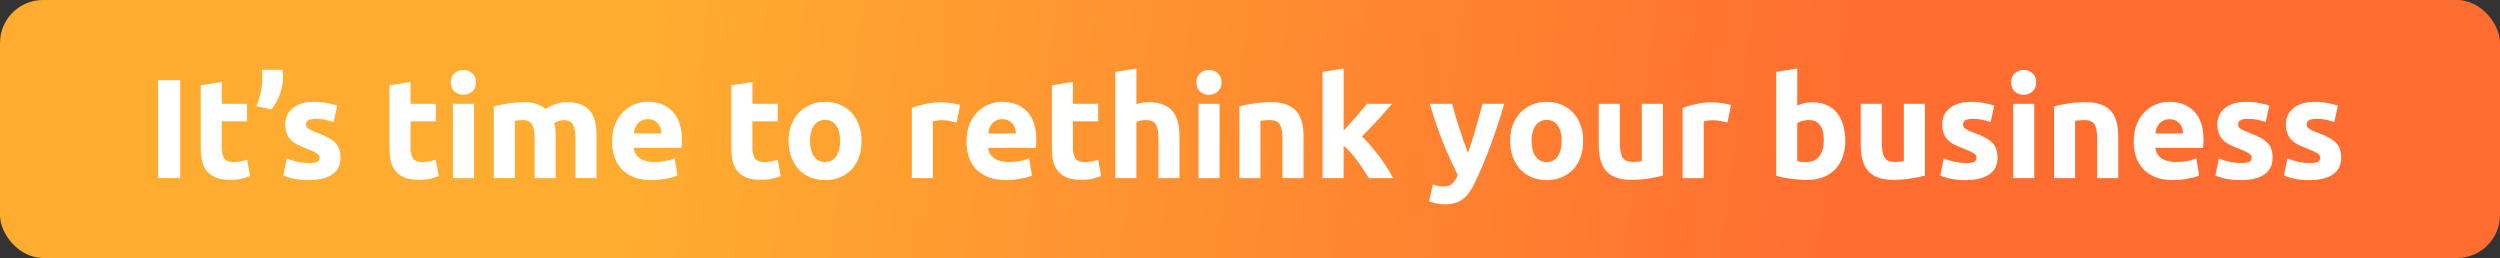
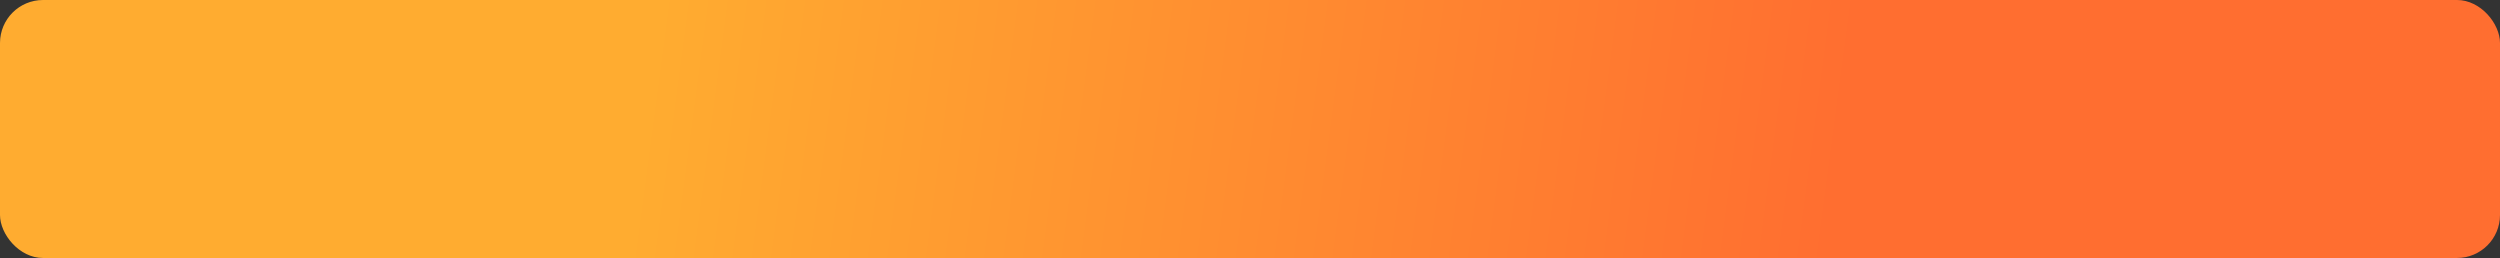
<svg xmlns="http://www.w3.org/2000/svg" width="407" height="42" viewBox="0 0 407 42" fill="none">
  <rect x="0" y="0" width="407" height="42" fill="#333333" stroke="none" />
  <rect width="407" height="42" rx="7" fill="url(#paint0_linear_237_364)" />
-   <path d="M25.748 13.061H29.336V29H25.748V13.061ZM32.68 13.889L36.107 13.337V16.902H40.224V19.754H36.107V24.009C36.107 24.73 36.23 25.305 36.475 25.734C36.736 26.163 37.249 26.378 38.016 26.378C38.384 26.378 38.76 26.347 39.143 26.286C39.542 26.209 39.902 26.11 40.224 25.987L40.707 28.655C40.293 28.824 39.833 28.969 39.327 29.092C38.821 29.215 38.2 29.276 37.464 29.276C36.529 29.276 35.754 29.153 35.141 28.908C34.528 28.647 34.037 28.295 33.669 27.85C33.301 27.39 33.04 26.838 32.887 26.194C32.749 25.55 32.68 24.837 32.68 24.055V13.889ZM45.982 11.359C46.013 11.574 46.035 11.796 46.051 12.026C46.066 12.256 46.074 12.425 46.074 12.532C46.074 13.559 45.89 14.541 45.522 15.476C45.154 16.396 44.702 17.178 44.165 17.822L41.75 17.27C42.041 16.611 42.271 15.867 42.44 15.039C42.624 14.211 42.716 13.421 42.716 12.67C42.716 12.639 42.716 12.578 42.716 12.486C42.716 12.379 42.708 12.264 42.693 12.141C42.693 12.003 42.685 11.865 42.67 11.727C42.67 11.589 42.662 11.466 42.647 11.359H45.982ZM50.306 26.539C50.935 26.539 51.38 26.478 51.64 26.355C51.901 26.232 52.031 25.995 52.031 25.642C52.031 25.366 51.862 25.128 51.525 24.929C51.188 24.714 50.674 24.477 49.984 24.216C49.447 24.017 48.957 23.81 48.512 23.595C48.083 23.38 47.715 23.127 47.408 22.836C47.102 22.529 46.864 22.169 46.695 21.755C46.526 21.341 46.442 20.843 46.442 20.26C46.442 19.125 46.864 18.228 47.707 17.569C48.55 16.91 49.708 16.58 51.18 16.58C51.916 16.58 52.621 16.649 53.296 16.787C53.971 16.91 54.508 17.048 54.906 17.201L54.308 19.869C53.91 19.731 53.472 19.608 52.997 19.501C52.537 19.394 52.016 19.34 51.433 19.34C50.36 19.34 49.823 19.639 49.823 20.237C49.823 20.375 49.846 20.498 49.892 20.605C49.938 20.712 50.03 20.82 50.168 20.927C50.306 21.019 50.49 21.126 50.72 21.249C50.965 21.356 51.272 21.479 51.64 21.617C52.392 21.893 53.013 22.169 53.503 22.445C53.994 22.706 54.377 22.997 54.653 23.319C54.944 23.626 55.144 23.971 55.251 24.354C55.374 24.737 55.435 25.182 55.435 25.688C55.435 26.884 54.983 27.789 54.078 28.402C53.189 29.015 51.924 29.322 50.283 29.322C49.21 29.322 48.313 29.23 47.592 29.046C46.887 28.862 46.396 28.709 46.12 28.586L46.695 25.803C47.278 26.033 47.876 26.217 48.489 26.355C49.102 26.478 49.708 26.539 50.306 26.539ZM63.407 13.889L66.834 13.337V16.902H70.951V19.754H66.834V24.009C66.834 24.73 66.956 25.305 67.202 25.734C67.462 26.163 67.976 26.378 68.743 26.378C69.111 26.378 69.486 26.347 69.87 26.286C70.268 26.209 70.629 26.11 70.951 25.987L71.434 28.655C71.02 28.824 70.56 28.969 70.054 29.092C69.548 29.215 68.927 29.276 68.191 29.276C67.255 29.276 66.481 29.153 65.868 28.908C65.254 28.647 64.764 28.295 64.396 27.85C64.028 27.39 63.767 26.838 63.614 26.194C63.476 25.55 63.407 24.837 63.407 24.055V13.889ZM77.168 29H73.741V16.902H77.168V29ZM77.49 13.406C77.49 14.035 77.283 14.533 76.869 14.901C76.471 15.254 75.995 15.43 75.443 15.43C74.891 15.43 74.408 15.254 73.994 14.901C73.596 14.533 73.396 14.035 73.396 13.406C73.396 12.777 73.596 12.287 73.994 11.934C74.408 11.566 74.891 11.382 75.443 11.382C75.995 11.382 76.471 11.566 76.869 11.934C77.283 12.287 77.49 12.777 77.49 13.406ZM87.037 22.583C87.037 21.479 86.891 20.697 86.6 20.237C86.324 19.777 85.841 19.547 85.151 19.547C84.936 19.547 84.714 19.562 84.484 19.593C84.254 19.608 84.031 19.631 83.817 19.662V29H80.39V17.316C80.681 17.239 81.019 17.163 81.402 17.086C81.8 16.994 82.215 16.917 82.644 16.856C83.088 16.779 83.541 16.726 84.001 16.695C84.461 16.649 84.913 16.626 85.358 16.626C86.232 16.626 86.937 16.741 87.474 16.971C88.026 17.186 88.478 17.446 88.831 17.753C89.322 17.4 89.881 17.124 90.51 16.925C91.154 16.726 91.744 16.626 92.281 16.626C93.247 16.626 94.037 16.764 94.65 17.04C95.278 17.301 95.777 17.676 96.145 18.167C96.513 18.658 96.766 19.24 96.904 19.915C97.042 20.59 97.111 21.341 97.111 22.169V29H93.684V22.583C93.684 21.479 93.538 20.697 93.247 20.237C92.971 19.777 92.488 19.547 91.798 19.547C91.614 19.547 91.353 19.593 91.016 19.685C90.694 19.777 90.425 19.892 90.211 20.03C90.318 20.383 90.387 20.758 90.418 21.157C90.448 21.54 90.464 21.954 90.464 22.399V29H87.037V22.583ZM99.648 23.043C99.648 21.97 99.809 21.034 100.131 20.237C100.468 19.424 100.905 18.75 101.442 18.213C101.978 17.676 102.592 17.27 103.282 16.994C103.987 16.718 104.708 16.58 105.444 16.58C107.161 16.58 108.518 17.109 109.515 18.167C110.511 19.21 111.01 20.751 111.01 22.79C111.01 22.989 111.002 23.212 110.987 23.457C110.971 23.687 110.956 23.894 110.941 24.078H103.167C103.243 24.783 103.573 25.343 104.156 25.757C104.738 26.171 105.52 26.378 106.502 26.378C107.13 26.378 107.744 26.324 108.342 26.217C108.955 26.094 109.453 25.949 109.837 25.78L110.297 28.563C110.113 28.655 109.867 28.747 109.561 28.839C109.254 28.931 108.909 29.008 108.526 29.069C108.158 29.146 107.759 29.207 107.33 29.253C106.9 29.299 106.471 29.322 106.042 29.322C104.953 29.322 104.002 29.161 103.19 28.839C102.392 28.517 101.725 28.08 101.189 27.528C100.667 26.961 100.276 26.294 100.016 25.527C99.77 24.76 99.648 23.932 99.648 23.043ZM107.698 21.732C107.682 21.441 107.629 21.157 107.537 20.881C107.46 20.605 107.33 20.36 107.146 20.145C106.977 19.93 106.755 19.754 106.479 19.616C106.218 19.478 105.888 19.409 105.49 19.409C105.106 19.409 104.777 19.478 104.501 19.616C104.225 19.739 103.995 19.907 103.811 20.122C103.627 20.337 103.481 20.59 103.374 20.881C103.282 21.157 103.213 21.441 103.167 21.732H107.698ZM119.065 13.889L122.492 13.337V16.902H126.609V19.754H122.492V24.009C122.492 24.73 122.614 25.305 122.86 25.734C123.12 26.163 123.634 26.378 124.401 26.378C124.769 26.378 125.144 26.347 125.528 26.286C125.926 26.209 126.287 26.11 126.609 25.987L127.092 28.655C126.678 28.824 126.218 28.969 125.712 29.092C125.206 29.215 124.585 29.276 123.849 29.276C122.913 29.276 122.139 29.153 121.526 28.908C120.912 28.647 120.422 28.295 120.054 27.85C119.686 27.39 119.425 26.838 119.272 26.194C119.134 25.55 119.065 24.837 119.065 24.055V13.889ZM140.266 22.928C140.266 23.879 140.128 24.753 139.852 25.55C139.576 26.332 139.178 27.007 138.656 27.574C138.135 28.126 137.506 28.555 136.77 28.862C136.05 29.169 135.237 29.322 134.332 29.322C133.443 29.322 132.63 29.169 131.894 28.862C131.174 28.555 130.553 28.126 130.031 27.574C129.51 27.007 129.104 26.332 128.812 25.55C128.521 24.753 128.375 23.879 128.375 22.928C128.375 21.977 128.521 21.111 128.812 20.329C129.119 19.547 129.533 18.88 130.054 18.328C130.591 17.776 131.22 17.347 131.94 17.04C132.676 16.733 133.474 16.58 134.332 16.58C135.206 16.58 136.004 16.733 136.724 17.04C137.46 17.347 138.089 17.776 138.61 18.328C139.132 18.88 139.538 19.547 139.829 20.329C140.121 21.111 140.266 21.977 140.266 22.928ZM136.77 22.928C136.77 21.87 136.556 21.042 136.126 20.444C135.712 19.831 135.114 19.524 134.332 19.524C133.55 19.524 132.945 19.831 132.515 20.444C132.086 21.042 131.871 21.87 131.871 22.928C131.871 23.986 132.086 24.829 132.515 25.458C132.945 26.071 133.55 26.378 134.332 26.378C135.114 26.378 135.712 26.071 136.126 25.458C136.556 24.829 136.77 23.986 136.77 22.928ZM155.737 19.938C155.431 19.861 155.07 19.785 154.656 19.708C154.242 19.616 153.798 19.57 153.322 19.57C153.108 19.57 152.847 19.593 152.54 19.639C152.249 19.67 152.027 19.708 151.873 19.754V29H148.446V17.546C149.06 17.331 149.78 17.132 150.608 16.948C151.452 16.749 152.387 16.649 153.414 16.649C153.598 16.649 153.821 16.664 154.081 16.695C154.342 16.71 154.603 16.741 154.863 16.787C155.124 16.818 155.385 16.864 155.645 16.925C155.906 16.971 156.128 17.032 156.312 17.109L155.737 19.938ZM157.35 23.043C157.35 21.97 157.511 21.034 157.833 20.237C158.17 19.424 158.607 18.75 159.144 18.213C159.681 17.676 160.294 17.27 160.984 16.994C161.689 16.718 162.41 16.58 163.146 16.58C164.863 16.58 166.22 17.109 167.217 18.167C168.214 19.21 168.712 20.751 168.712 22.79C168.712 22.989 168.704 23.212 168.689 23.457C168.674 23.687 168.658 23.894 168.643 24.078H160.869C160.946 24.783 161.275 25.343 161.858 25.757C162.441 26.171 163.223 26.378 164.204 26.378C164.833 26.378 165.446 26.324 166.044 26.217C166.657 26.094 167.156 25.949 167.539 25.78L167.999 28.563C167.815 28.655 167.57 28.747 167.263 28.839C166.956 28.931 166.611 29.008 166.228 29.069C165.86 29.146 165.461 29.207 165.032 29.253C164.603 29.299 164.173 29.322 163.744 29.322C162.655 29.322 161.705 29.161 160.892 28.839C160.095 28.517 159.428 28.08 158.891 27.528C158.37 26.961 157.979 26.294 157.718 25.527C157.473 24.76 157.35 23.932 157.35 23.043ZM165.4 21.732C165.385 21.441 165.331 21.157 165.239 20.881C165.162 20.605 165.032 20.36 164.848 20.145C164.679 19.93 164.457 19.754 164.181 19.616C163.92 19.478 163.591 19.409 163.192 19.409C162.809 19.409 162.479 19.478 162.203 19.616C161.927 19.739 161.697 19.907 161.513 20.122C161.329 20.337 161.183 20.59 161.076 20.881C160.984 21.157 160.915 21.441 160.869 21.732H165.4ZM171.242 13.889L174.669 13.337V16.902H178.786V19.754H174.669V24.009C174.669 24.73 174.791 25.305 175.037 25.734C175.297 26.163 175.811 26.378 176.578 26.378C176.946 26.378 177.321 26.347 177.705 26.286C178.103 26.209 178.464 26.11 178.786 25.987L179.269 28.655C178.855 28.824 178.395 28.969 177.889 29.092C177.383 29.215 176.762 29.276 176.026 29.276C175.09 29.276 174.316 29.153 173.703 28.908C173.089 28.647 172.599 28.295 172.231 27.85C171.863 27.39 171.602 26.838 171.449 26.194C171.311 25.55 171.242 24.837 171.242 24.055V13.889ZM181.576 29V11.704L185.003 11.152V16.948C185.233 16.871 185.525 16.802 185.877 16.741C186.245 16.664 186.598 16.626 186.935 16.626C187.917 16.626 188.729 16.764 189.373 17.04C190.033 17.301 190.554 17.676 190.937 18.167C191.336 18.658 191.612 19.24 191.765 19.915C191.934 20.59 192.018 21.341 192.018 22.169V29H188.591V22.583C188.591 21.479 188.446 20.697 188.154 20.237C187.878 19.777 187.357 19.547 186.59 19.547C186.284 19.547 185.992 19.578 185.716 19.639C185.456 19.685 185.218 19.739 185.003 19.8V29H181.576ZM198.547 29H195.12V16.902H198.547V29ZM198.869 13.406C198.869 14.035 198.662 14.533 198.248 14.901C197.85 15.254 197.374 15.43 196.822 15.43C196.27 15.43 195.787 15.254 195.373 14.901C194.975 14.533 194.775 14.035 194.775 13.406C194.775 12.777 194.975 12.287 195.373 11.934C195.787 11.566 196.27 11.382 196.822 11.382C197.374 11.382 197.85 11.566 198.248 11.934C198.662 12.287 198.869 12.777 198.869 13.406ZM201.769 17.316C202.351 17.147 203.103 16.994 204.023 16.856C204.943 16.703 205.909 16.626 206.921 16.626C207.948 16.626 208.799 16.764 209.474 17.04C210.164 17.301 210.708 17.676 211.107 18.167C211.505 18.658 211.789 19.24 211.958 19.915C212.126 20.59 212.211 21.341 212.211 22.169V29H208.784V22.583C208.784 21.479 208.638 20.697 208.347 20.237C208.055 19.777 207.511 19.547 206.714 19.547C206.468 19.547 206.208 19.562 205.932 19.593C205.656 19.608 205.41 19.631 205.196 19.662V29H201.769V17.316ZM218.74 21.272C219.077 20.904 219.422 20.521 219.775 20.122C220.143 19.723 220.495 19.332 220.833 18.949C221.17 18.55 221.484 18.175 221.776 17.822C222.082 17.469 222.343 17.163 222.558 16.902H226.629C225.816 17.837 225.019 18.734 224.237 19.593C223.47 20.436 222.627 21.31 221.707 22.215C222.167 22.629 222.642 23.127 223.133 23.71C223.623 24.277 224.099 24.868 224.559 25.481C225.019 26.094 225.44 26.708 225.824 27.321C226.207 27.934 226.529 28.494 226.79 29H222.857C222.611 28.601 222.328 28.164 222.006 27.689C221.699 27.198 221.369 26.715 221.017 26.24C220.664 25.749 220.288 25.282 219.89 24.837C219.506 24.392 219.123 24.017 218.74 23.71V29H215.313V11.704L218.74 11.152V21.272ZM244.898 16.902C244.208 19.233 243.488 21.418 242.736 23.457C241.985 25.496 241.165 27.474 240.275 29.391C239.953 30.081 239.631 30.664 239.309 31.139C238.987 31.63 238.635 32.028 238.251 32.335C237.868 32.657 237.431 32.887 236.94 33.025C236.465 33.178 235.905 33.255 235.261 33.255C234.725 33.255 234.226 33.201 233.766 33.094C233.322 33.002 232.954 32.895 232.662 32.772L233.26 30.035C233.613 30.158 233.927 30.242 234.203 30.288C234.479 30.334 234.771 30.357 235.077 30.357C235.691 30.357 236.158 30.188 236.48 29.851C236.818 29.529 237.101 29.077 237.331 28.494C236.549 26.961 235.767 25.243 234.985 23.342C234.203 21.425 233.467 19.279 232.777 16.902H236.411C236.565 17.5 236.741 18.152 236.94 18.857C237.155 19.547 237.377 20.252 237.607 20.973C237.837 21.678 238.067 22.368 238.297 23.043C238.543 23.718 238.773 24.331 238.987 24.883C239.187 24.331 239.394 23.718 239.608 23.043C239.823 22.368 240.03 21.678 240.229 20.973C240.444 20.252 240.643 19.547 240.827 18.857C241.027 18.152 241.203 17.5 241.356 16.902H244.898ZM257.737 22.928C257.737 23.879 257.599 24.753 257.323 25.55C257.047 26.332 256.648 27.007 256.127 27.574C255.606 28.126 254.977 28.555 254.241 28.862C253.52 29.169 252.708 29.322 251.803 29.322C250.914 29.322 250.101 29.169 249.365 28.862C248.644 28.555 248.023 28.126 247.502 27.574C246.981 27.007 246.574 26.332 246.283 25.55C245.992 24.753 245.846 23.879 245.846 22.928C245.846 21.977 245.992 21.111 246.283 20.329C246.59 19.547 247.004 18.88 247.525 18.328C248.062 17.776 248.69 17.347 249.411 17.04C250.147 16.733 250.944 16.58 251.803 16.58C252.677 16.58 253.474 16.733 254.195 17.04C254.931 17.347 255.56 17.776 256.081 18.328C256.602 18.88 257.009 19.547 257.3 20.329C257.591 21.111 257.737 21.977 257.737 22.928ZM254.241 22.928C254.241 21.87 254.026 21.042 253.597 20.444C253.183 19.831 252.585 19.524 251.803 19.524C251.021 19.524 250.415 19.831 249.986 20.444C249.557 21.042 249.342 21.87 249.342 22.928C249.342 23.986 249.557 24.829 249.986 25.458C250.415 26.071 251.021 26.378 251.803 26.378C252.585 26.378 253.183 26.071 253.597 25.458C254.026 24.829 254.241 23.986 254.241 22.928ZM270.719 28.586C270.136 28.755 269.385 28.908 268.465 29.046C267.545 29.199 266.579 29.276 265.567 29.276C264.539 29.276 263.681 29.138 262.991 28.862C262.316 28.586 261.779 28.203 261.381 27.712C260.982 27.206 260.698 26.608 260.53 25.918C260.361 25.228 260.277 24.469 260.277 23.641V16.902H263.704V23.227C263.704 24.331 263.849 25.128 264.141 25.619C264.432 26.11 264.976 26.355 265.774 26.355C266.019 26.355 266.28 26.347 266.556 26.332C266.832 26.301 267.077 26.271 267.292 26.24V16.902H270.719V28.586ZM281.227 19.938C280.92 19.861 280.56 19.785 280.146 19.708C279.732 19.616 279.287 19.57 278.812 19.57C278.597 19.57 278.336 19.593 278.03 19.639C277.738 19.67 277.516 19.708 277.363 19.754V29H273.936V17.546C274.549 17.331 275.27 17.132 276.098 16.948C276.941 16.749 277.876 16.649 278.904 16.649C279.088 16.649 279.31 16.664 279.571 16.695C279.831 16.71 280.092 16.741 280.353 16.787C280.613 16.818 280.874 16.864 281.135 16.925C281.395 16.971 281.618 17.032 281.802 17.109L281.227 19.938ZM296.915 22.859C296.915 20.651 296.103 19.547 294.477 19.547C294.125 19.547 293.772 19.593 293.419 19.685C293.082 19.777 292.806 19.892 292.591 20.03V26.263C292.76 26.294 292.975 26.324 293.235 26.355C293.496 26.37 293.78 26.378 294.086 26.378C295.022 26.378 295.727 26.056 296.202 25.412C296.678 24.768 296.915 23.917 296.915 22.859ZM300.411 22.951C300.411 23.917 300.266 24.791 299.974 25.573C299.698 26.355 299.292 27.022 298.755 27.574C298.219 28.126 297.559 28.555 296.777 28.862C295.995 29.153 295.106 29.299 294.109 29.299C293.695 29.299 293.258 29.276 292.798 29.23C292.354 29.199 291.909 29.153 291.464 29.092C291.035 29.031 290.621 28.962 290.222 28.885C289.824 28.793 289.471 28.701 289.164 28.609V11.704L292.591 11.152V17.178C292.975 17.009 293.373 16.879 293.787 16.787C294.201 16.695 294.646 16.649 295.121 16.649C295.98 16.649 296.739 16.802 297.398 17.109C298.058 17.4 298.61 17.822 299.054 18.374C299.499 18.926 299.836 19.593 300.066 20.375C300.296 21.142 300.411 22 300.411 22.951ZM313.372 28.586C312.789 28.755 312.038 28.908 311.118 29.046C310.198 29.199 309.232 29.276 308.22 29.276C307.193 29.276 306.334 29.138 305.644 28.862C304.969 28.586 304.433 28.203 304.034 27.712C303.635 27.206 303.352 26.608 303.183 25.918C303.014 25.228 302.93 24.469 302.93 23.641V16.902H306.357V23.227C306.357 24.331 306.503 25.128 306.794 25.619C307.085 26.11 307.63 26.355 308.427 26.355C308.672 26.355 308.933 26.347 309.209 26.332C309.485 26.301 309.73 26.271 309.945 26.24V16.902H313.372V28.586ZM320.062 26.539C320.691 26.539 321.135 26.478 321.396 26.355C321.657 26.232 321.787 25.995 321.787 25.642C321.787 25.366 321.618 25.128 321.281 24.929C320.944 24.714 320.43 24.477 319.74 24.216C319.203 24.017 318.713 23.81 318.268 23.595C317.839 23.38 317.471 23.127 317.164 22.836C316.857 22.529 316.62 22.169 316.451 21.755C316.282 21.341 316.198 20.843 316.198 20.26C316.198 19.125 316.62 18.228 317.463 17.569C318.306 16.91 319.464 16.58 320.936 16.58C321.672 16.58 322.377 16.649 323.052 16.787C323.727 16.91 324.263 17.048 324.662 17.201L324.064 19.869C323.665 19.731 323.228 19.608 322.753 19.501C322.293 19.394 321.772 19.34 321.189 19.34C320.116 19.34 319.579 19.639 319.579 20.237C319.579 20.375 319.602 20.498 319.648 20.605C319.694 20.712 319.786 20.82 319.924 20.927C320.062 21.019 320.246 21.126 320.476 21.249C320.721 21.356 321.028 21.479 321.396 21.617C322.147 21.893 322.768 22.169 323.259 22.445C323.75 22.706 324.133 22.997 324.409 23.319C324.7 23.626 324.9 23.971 325.007 24.354C325.13 24.737 325.191 25.182 325.191 25.688C325.191 26.884 324.739 27.789 323.834 28.402C322.945 29.015 321.68 29.322 320.039 29.322C318.966 29.322 318.069 29.23 317.348 29.046C316.643 28.862 316.152 28.709 315.876 28.586L316.451 25.803C317.034 26.033 317.632 26.217 318.245 26.355C318.858 26.478 319.464 26.539 320.062 26.539ZM331.179 29H327.752V16.902H331.179V29ZM331.501 13.406C331.501 14.035 331.294 14.533 330.88 14.901C330.481 15.254 330.006 15.43 329.454 15.43C328.902 15.43 328.419 15.254 328.005 14.901C327.606 14.533 327.407 14.035 327.407 13.406C327.407 12.777 327.606 12.287 328.005 11.934C328.419 11.566 328.902 11.382 329.454 11.382C330.006 11.382 330.481 11.566 330.88 11.934C331.294 12.287 331.501 12.777 331.501 13.406ZM334.401 17.316C334.983 17.147 335.735 16.994 336.655 16.856C337.575 16.703 338.541 16.626 339.553 16.626C340.58 16.626 341.431 16.764 342.106 17.04C342.796 17.301 343.34 17.676 343.739 18.167C344.137 18.658 344.421 19.24 344.59 19.915C344.758 20.59 344.843 21.341 344.843 22.169V29H341.416V22.583C341.416 21.479 341.27 20.697 340.979 20.237C340.687 19.777 340.143 19.547 339.346 19.547C339.1 19.547 338.84 19.562 338.564 19.593C338.288 19.608 338.042 19.631 337.828 19.662V29H334.401V17.316ZM347.369 23.043C347.369 21.97 347.53 21.034 347.852 20.237C348.19 19.424 348.627 18.75 349.163 18.213C349.7 17.676 350.313 17.27 351.003 16.994C351.709 16.718 352.429 16.58 353.165 16.58C354.883 16.58 356.24 17.109 357.236 18.167C358.233 19.21 358.731 20.751 358.731 22.79C358.731 22.989 358.724 23.212 358.708 23.457C358.693 23.687 358.678 23.894 358.662 24.078H350.888C350.965 24.783 351.295 25.343 351.877 25.757C352.46 26.171 353.242 26.378 354.223 26.378C354.852 26.378 355.465 26.324 356.063 26.217C356.677 26.094 357.175 25.949 357.558 25.78L358.018 28.563C357.834 28.655 357.589 28.747 357.282 28.839C356.976 28.931 356.631 29.008 356.247 29.069C355.879 29.146 355.481 29.207 355.051 29.253C354.622 29.299 354.193 29.322 353.763 29.322C352.675 29.322 351.724 29.161 350.911 28.839C350.114 28.517 349.447 28.08 348.91 27.528C348.389 26.961 347.998 26.294 347.737 25.527C347.492 24.76 347.369 23.932 347.369 23.043ZM355.419 21.732C355.404 21.441 355.35 21.157 355.258 20.881C355.182 20.605 355.051 20.36 354.867 20.145C354.699 19.93 354.476 19.754 354.2 19.616C353.94 19.478 353.61 19.409 353.211 19.409C352.828 19.409 352.498 19.478 352.222 19.616C351.946 19.739 351.716 19.907 351.532 20.122C351.348 20.337 351.203 20.59 351.095 20.881C351.003 21.157 350.934 21.441 350.888 21.732H355.419ZM364.849 26.539C365.478 26.539 365.922 26.478 366.183 26.355C366.444 26.232 366.574 25.995 366.574 25.642C366.574 25.366 366.405 25.128 366.068 24.929C365.731 24.714 365.217 24.477 364.527 24.216C363.99 24.017 363.5 23.81 363.055 23.595C362.626 23.38 362.258 23.127 361.951 22.836C361.644 22.529 361.407 22.169 361.238 21.755C361.069 21.341 360.985 20.843 360.985 20.26C360.985 19.125 361.407 18.228 362.25 17.569C363.093 16.91 364.251 16.58 365.723 16.58C366.459 16.58 367.164 16.649 367.839 16.787C368.514 16.91 369.05 17.048 369.449 17.201L368.851 19.869C368.452 19.731 368.015 19.608 367.54 19.501C367.08 19.394 366.559 19.34 365.976 19.34C364.903 19.34 364.366 19.639 364.366 20.237C364.366 20.375 364.389 20.498 364.435 20.605C364.481 20.712 364.573 20.82 364.711 20.927C364.849 21.019 365.033 21.126 365.263 21.249C365.508 21.356 365.815 21.479 366.183 21.617C366.934 21.893 367.555 22.169 368.046 22.445C368.537 22.706 368.92 22.997 369.196 23.319C369.487 23.626 369.687 23.971 369.794 24.354C369.917 24.737 369.978 25.182 369.978 25.688C369.978 26.884 369.526 27.789 368.621 28.402C367.732 29.015 366.467 29.322 364.826 29.322C363.753 29.322 362.856 29.23 362.135 29.046C361.43 28.862 360.939 28.709 360.663 28.586L361.238 25.803C361.821 26.033 362.419 26.217 363.032 26.355C363.645 26.478 364.251 26.539 364.849 26.539ZM376.012 26.539C376.641 26.539 377.086 26.478 377.346 26.355C377.607 26.232 377.737 25.995 377.737 25.642C377.737 25.366 377.569 25.128 377.231 24.929C376.894 24.714 376.38 24.477 375.69 24.216C375.154 24.017 374.663 23.81 374.218 23.595C373.789 23.38 373.421 23.127 373.114 22.836C372.808 22.529 372.57 22.169 372.401 21.755C372.233 21.341 372.148 20.843 372.148 20.26C372.148 19.125 372.57 18.228 373.413 17.569C374.257 16.91 375.414 16.58 376.886 16.58C377.622 16.58 378.328 16.649 379.002 16.787C379.677 16.91 380.214 17.048 380.612 17.201L380.014 19.869C379.616 19.731 379.179 19.608 378.703 19.501C378.243 19.394 377.722 19.34 377.139 19.34C376.066 19.34 375.529 19.639 375.529 20.237C375.529 20.375 375.552 20.498 375.598 20.605C375.644 20.712 375.736 20.82 375.874 20.927C376.012 21.019 376.196 21.126 376.426 21.249C376.672 21.356 376.978 21.479 377.346 21.617C378.098 21.893 378.719 22.169 379.209 22.445C379.7 22.706 380.083 22.997 380.359 23.319C380.651 23.626 380.85 23.971 380.957 24.354C381.08 24.737 381.141 25.182 381.141 25.688C381.141 26.884 380.689 27.789 379.784 28.402C378.895 29.015 377.63 29.322 375.989 29.322C374.916 29.322 374.019 29.23 373.298 29.046C372.593 28.862 372.102 28.709 371.826 28.586L372.401 25.803C372.984 26.033 373.582 26.217 374.195 26.355C374.809 26.478 375.414 26.539 376.012 26.539Z" fill="white" />
  <defs>
    <linearGradient id="paint0_linear_237_364" x1="106" y1="11" x2="298" y2="36.5" gradientUnits="userSpaceOnUse">
      <stop stop-color="#FFAC30" />
      <stop offset="1" stop-color="#FF6E30" />
    </linearGradient>
  </defs>
</svg>